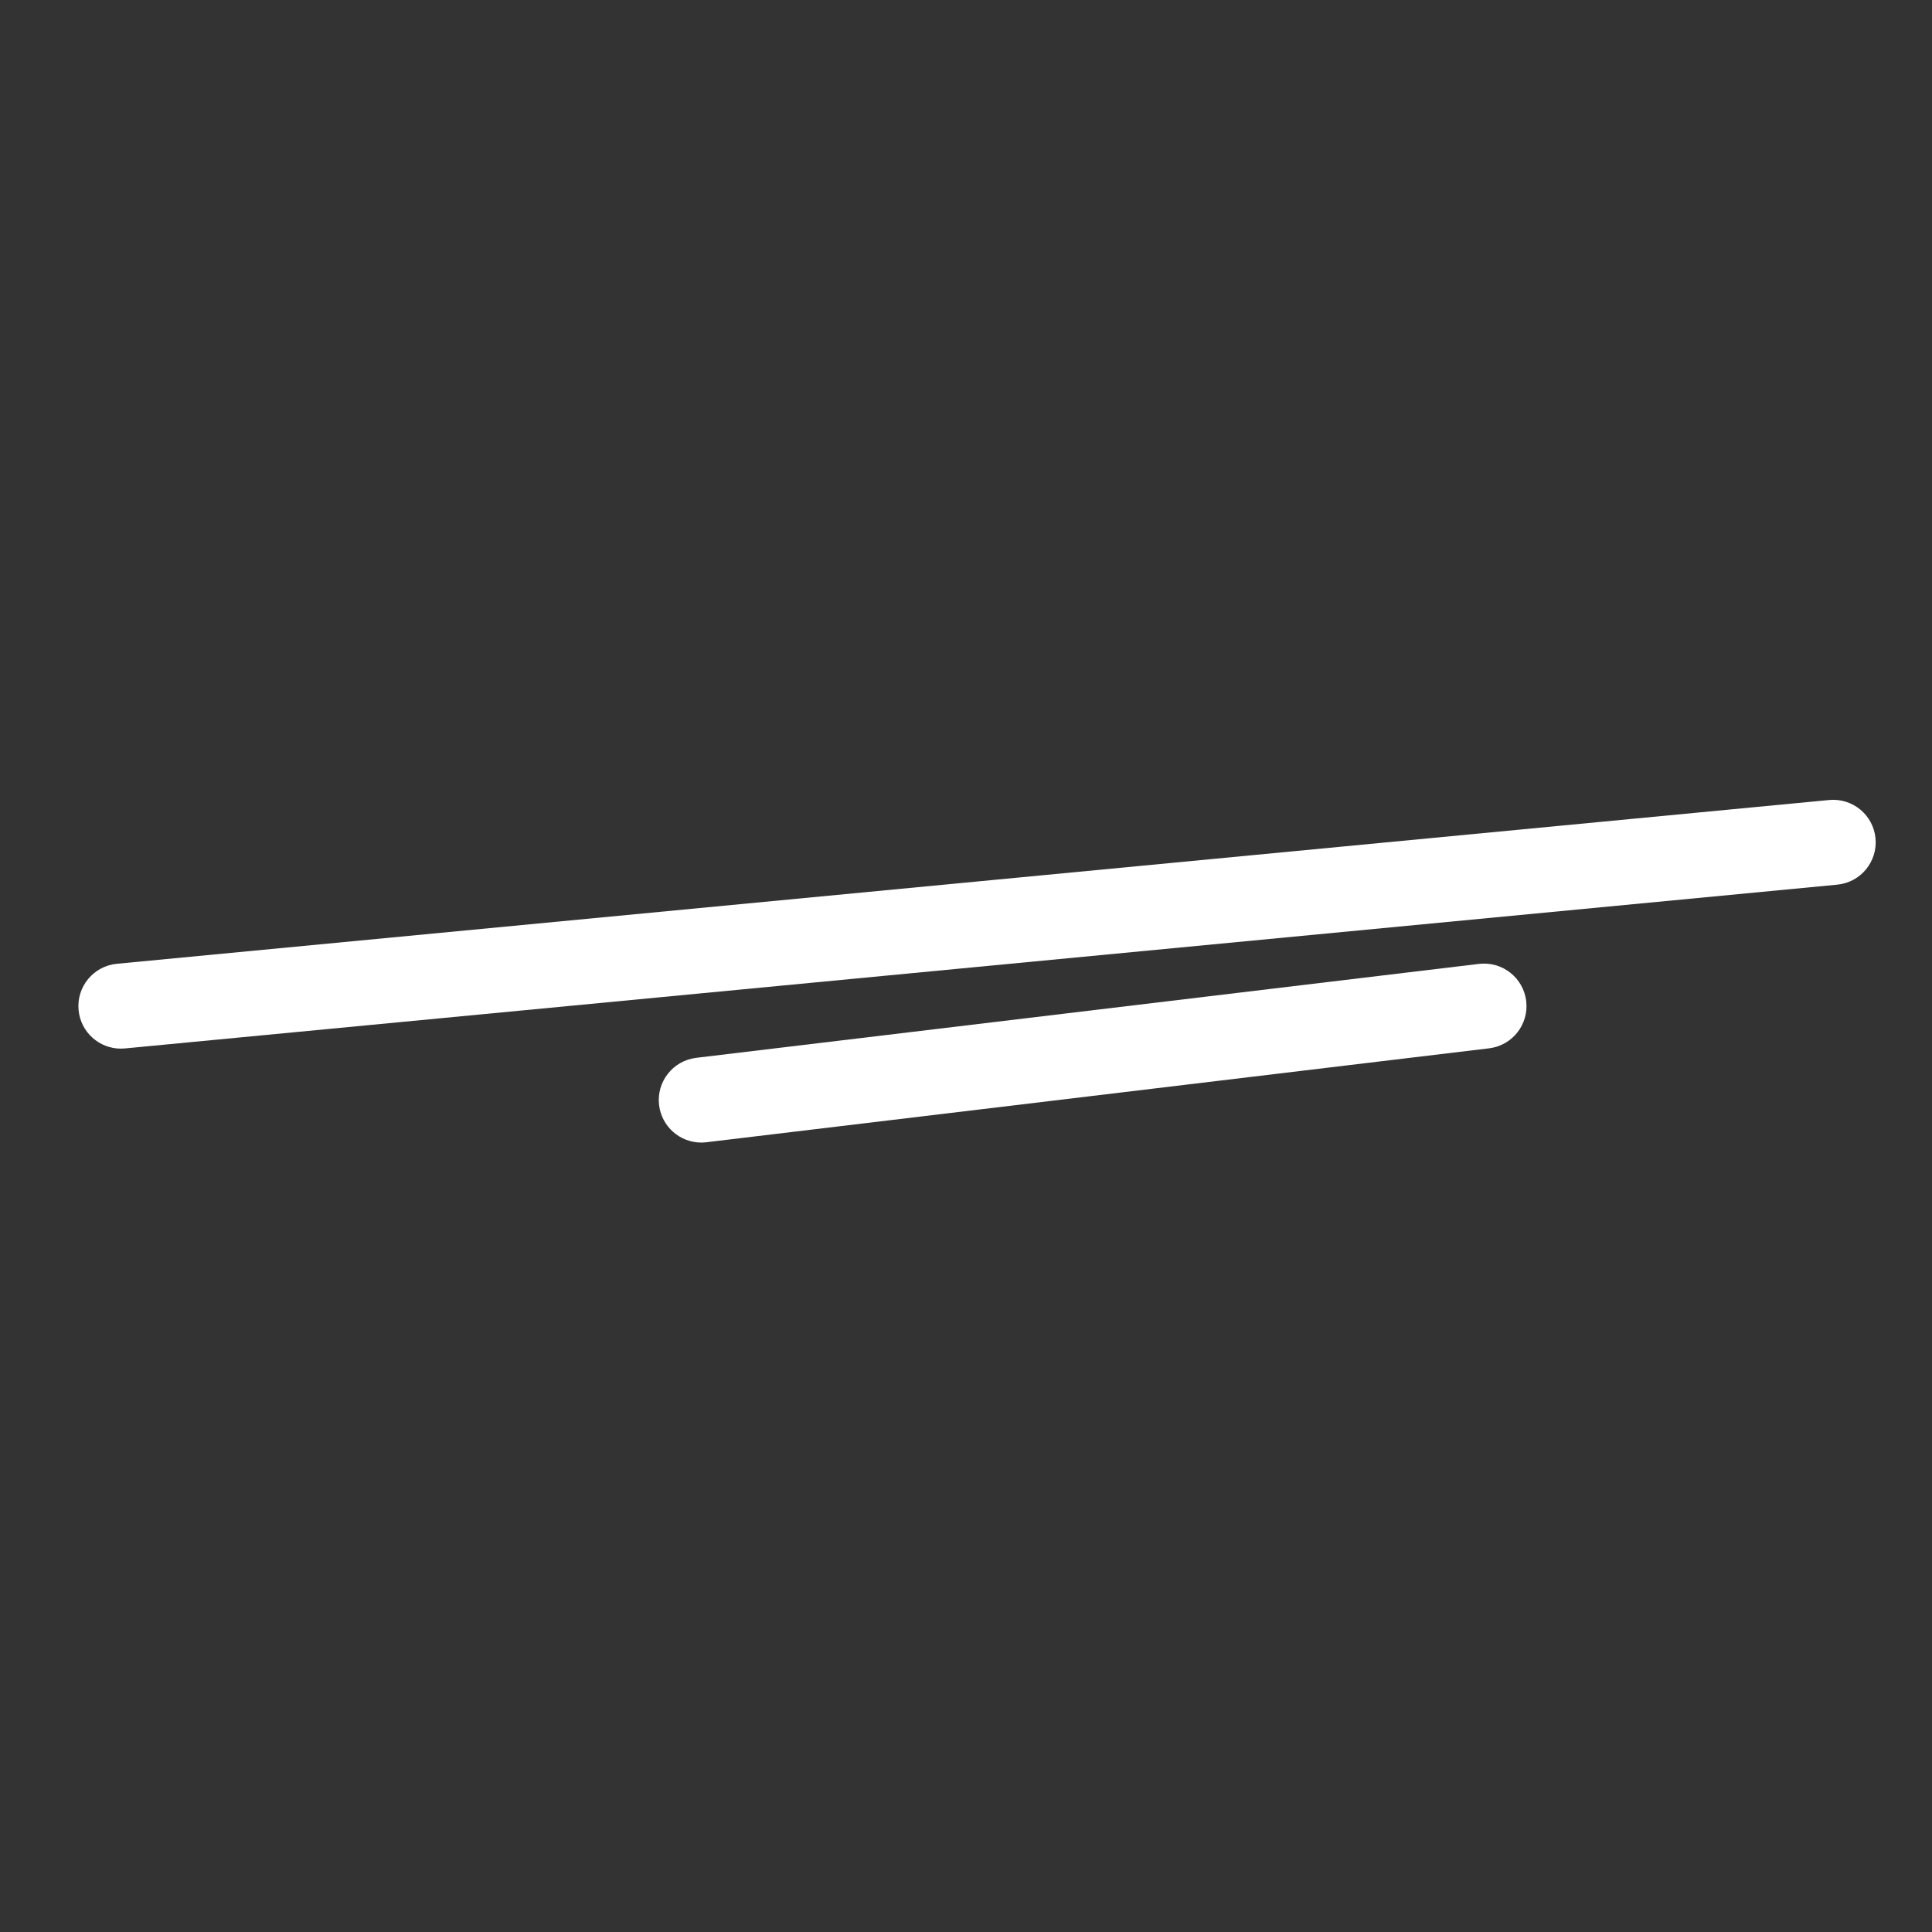
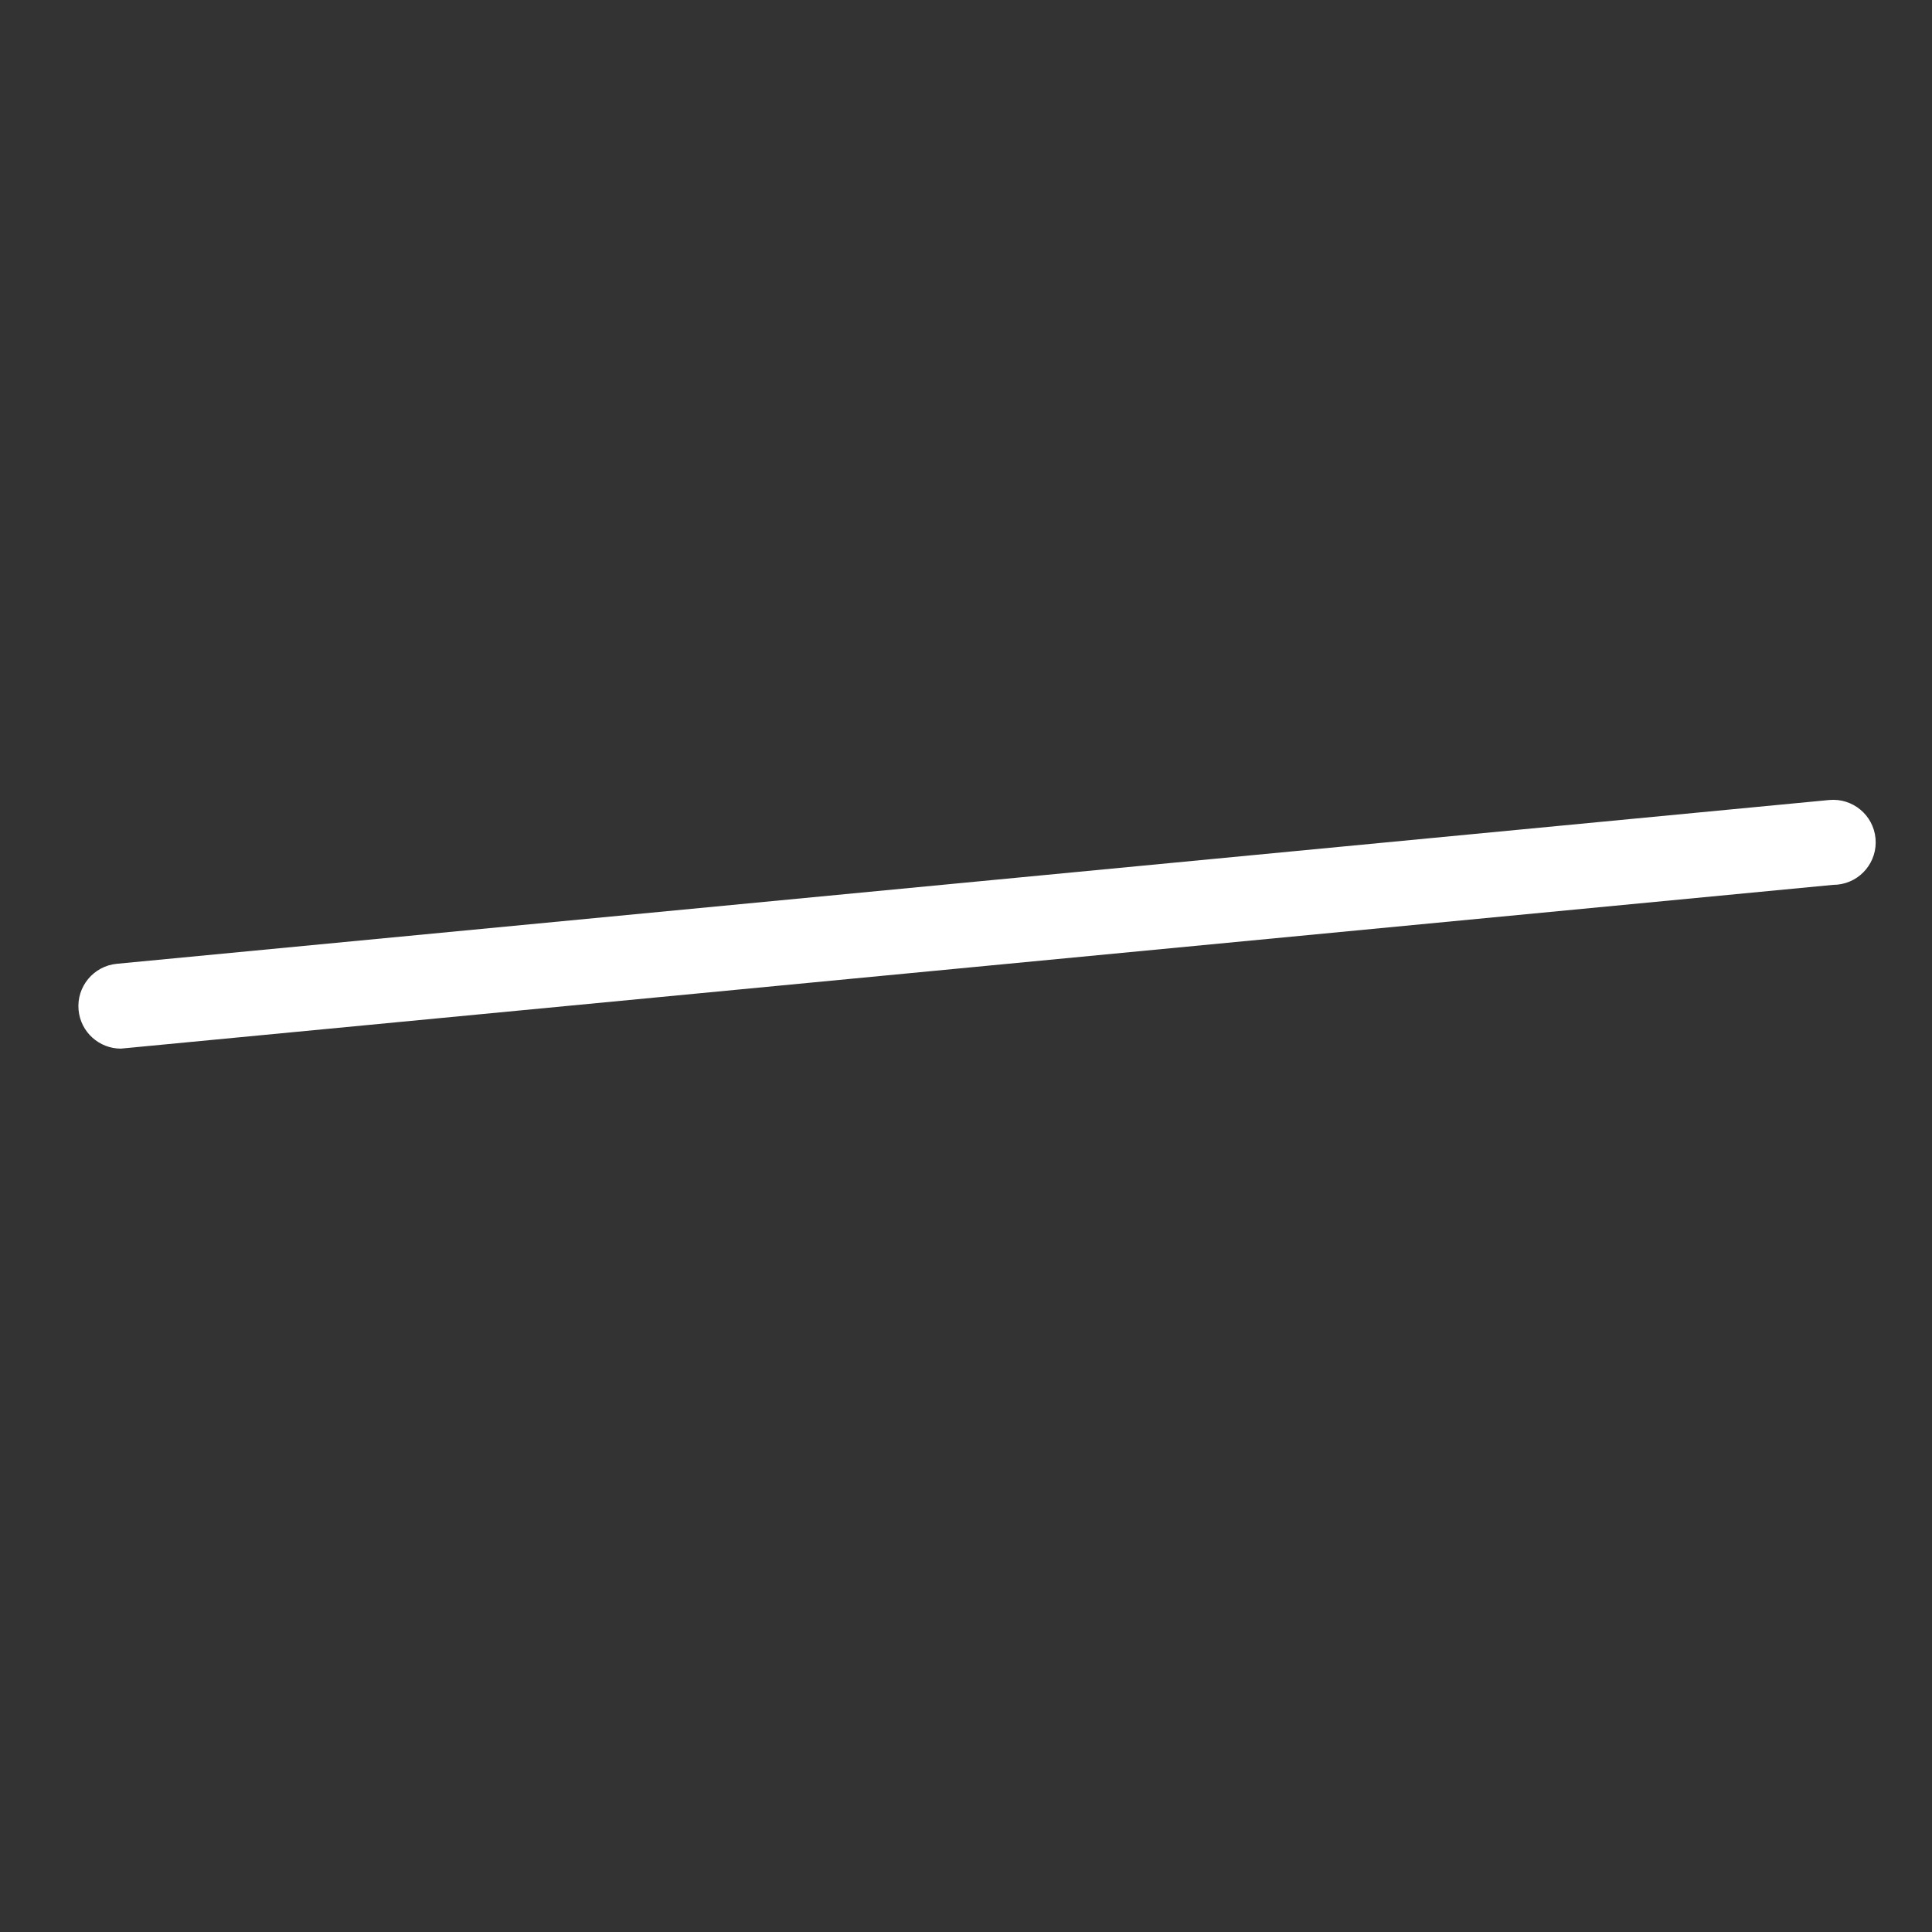
<svg xmlns="http://www.w3.org/2000/svg" id="Layer_1" viewBox="0 0 1500 1500">
  <rect x="0" y="0" width="1500" height="1500" fill="#333333" stroke="none" />
  <defs>
    <style>      .st0 {        fill: #fff;      }    </style>
  </defs>
-   <path class="st0" d="M93.83,814.15c-16.81,0-31.19-12.79-32.82-29.87-1.73-18.15,11.57-34.26,29.72-36l1329.41-127.15c18.16-1.73,34.27,11.57,36,29.72,1.73,18.15-11.57,34.26-29.72,36L97.01,814c-1.07.1-2.13.15-3.18.15Z" />
-   <path class="st0" d="M544.44,887.08c-16.47,0-30.72-12.31-32.73-29.08-2.17-18.1,10.74-34.53,28.84-36.71l607.68-72.92c18.11-2.17,34.53,10.74,36.71,28.84,2.17,18.1-10.74,34.53-28.84,36.71l-607.68,72.92c-1.33.16-2.66.24-3.97.24Z" />
+   <path class="st0" d="M93.83,814.15c-16.81,0-31.19-12.79-32.82-29.87-1.73-18.15,11.57-34.26,29.72-36l1329.41-127.15c18.16-1.73,34.27,11.57,36,29.72,1.73,18.15-11.57,34.26-29.72,36c-1.07.1-2.13.15-3.18.15Z" />
</svg>